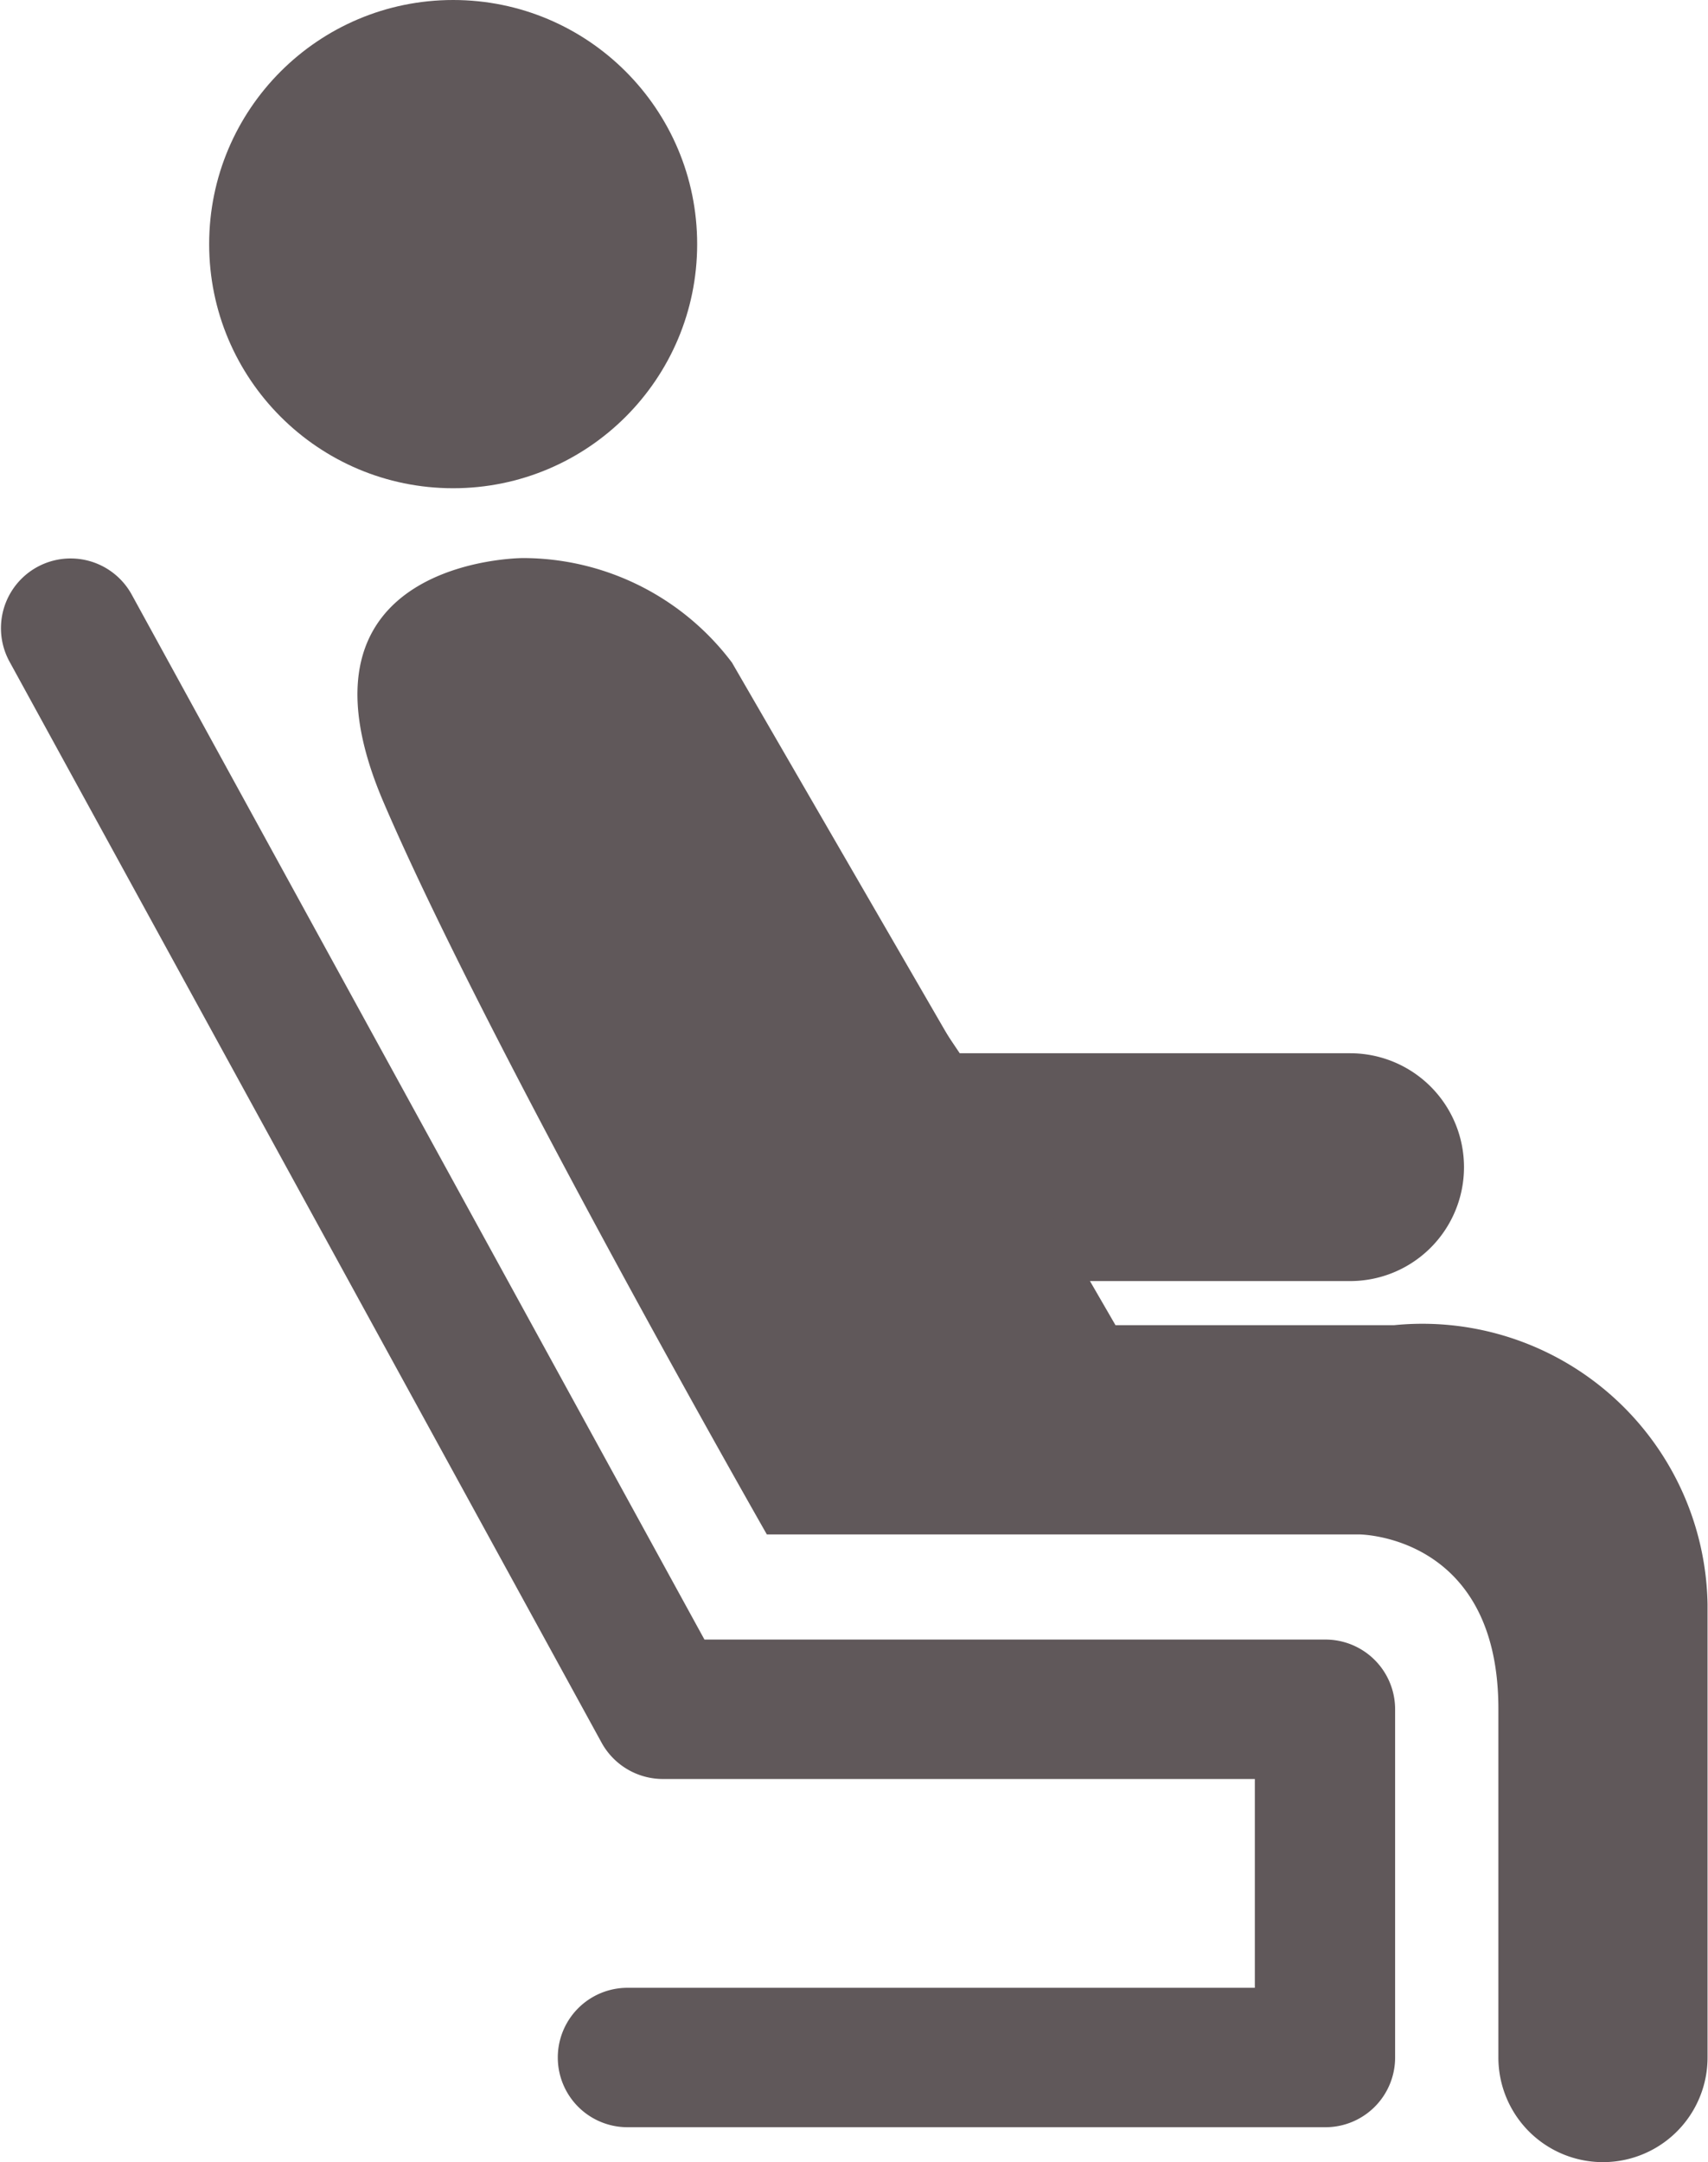
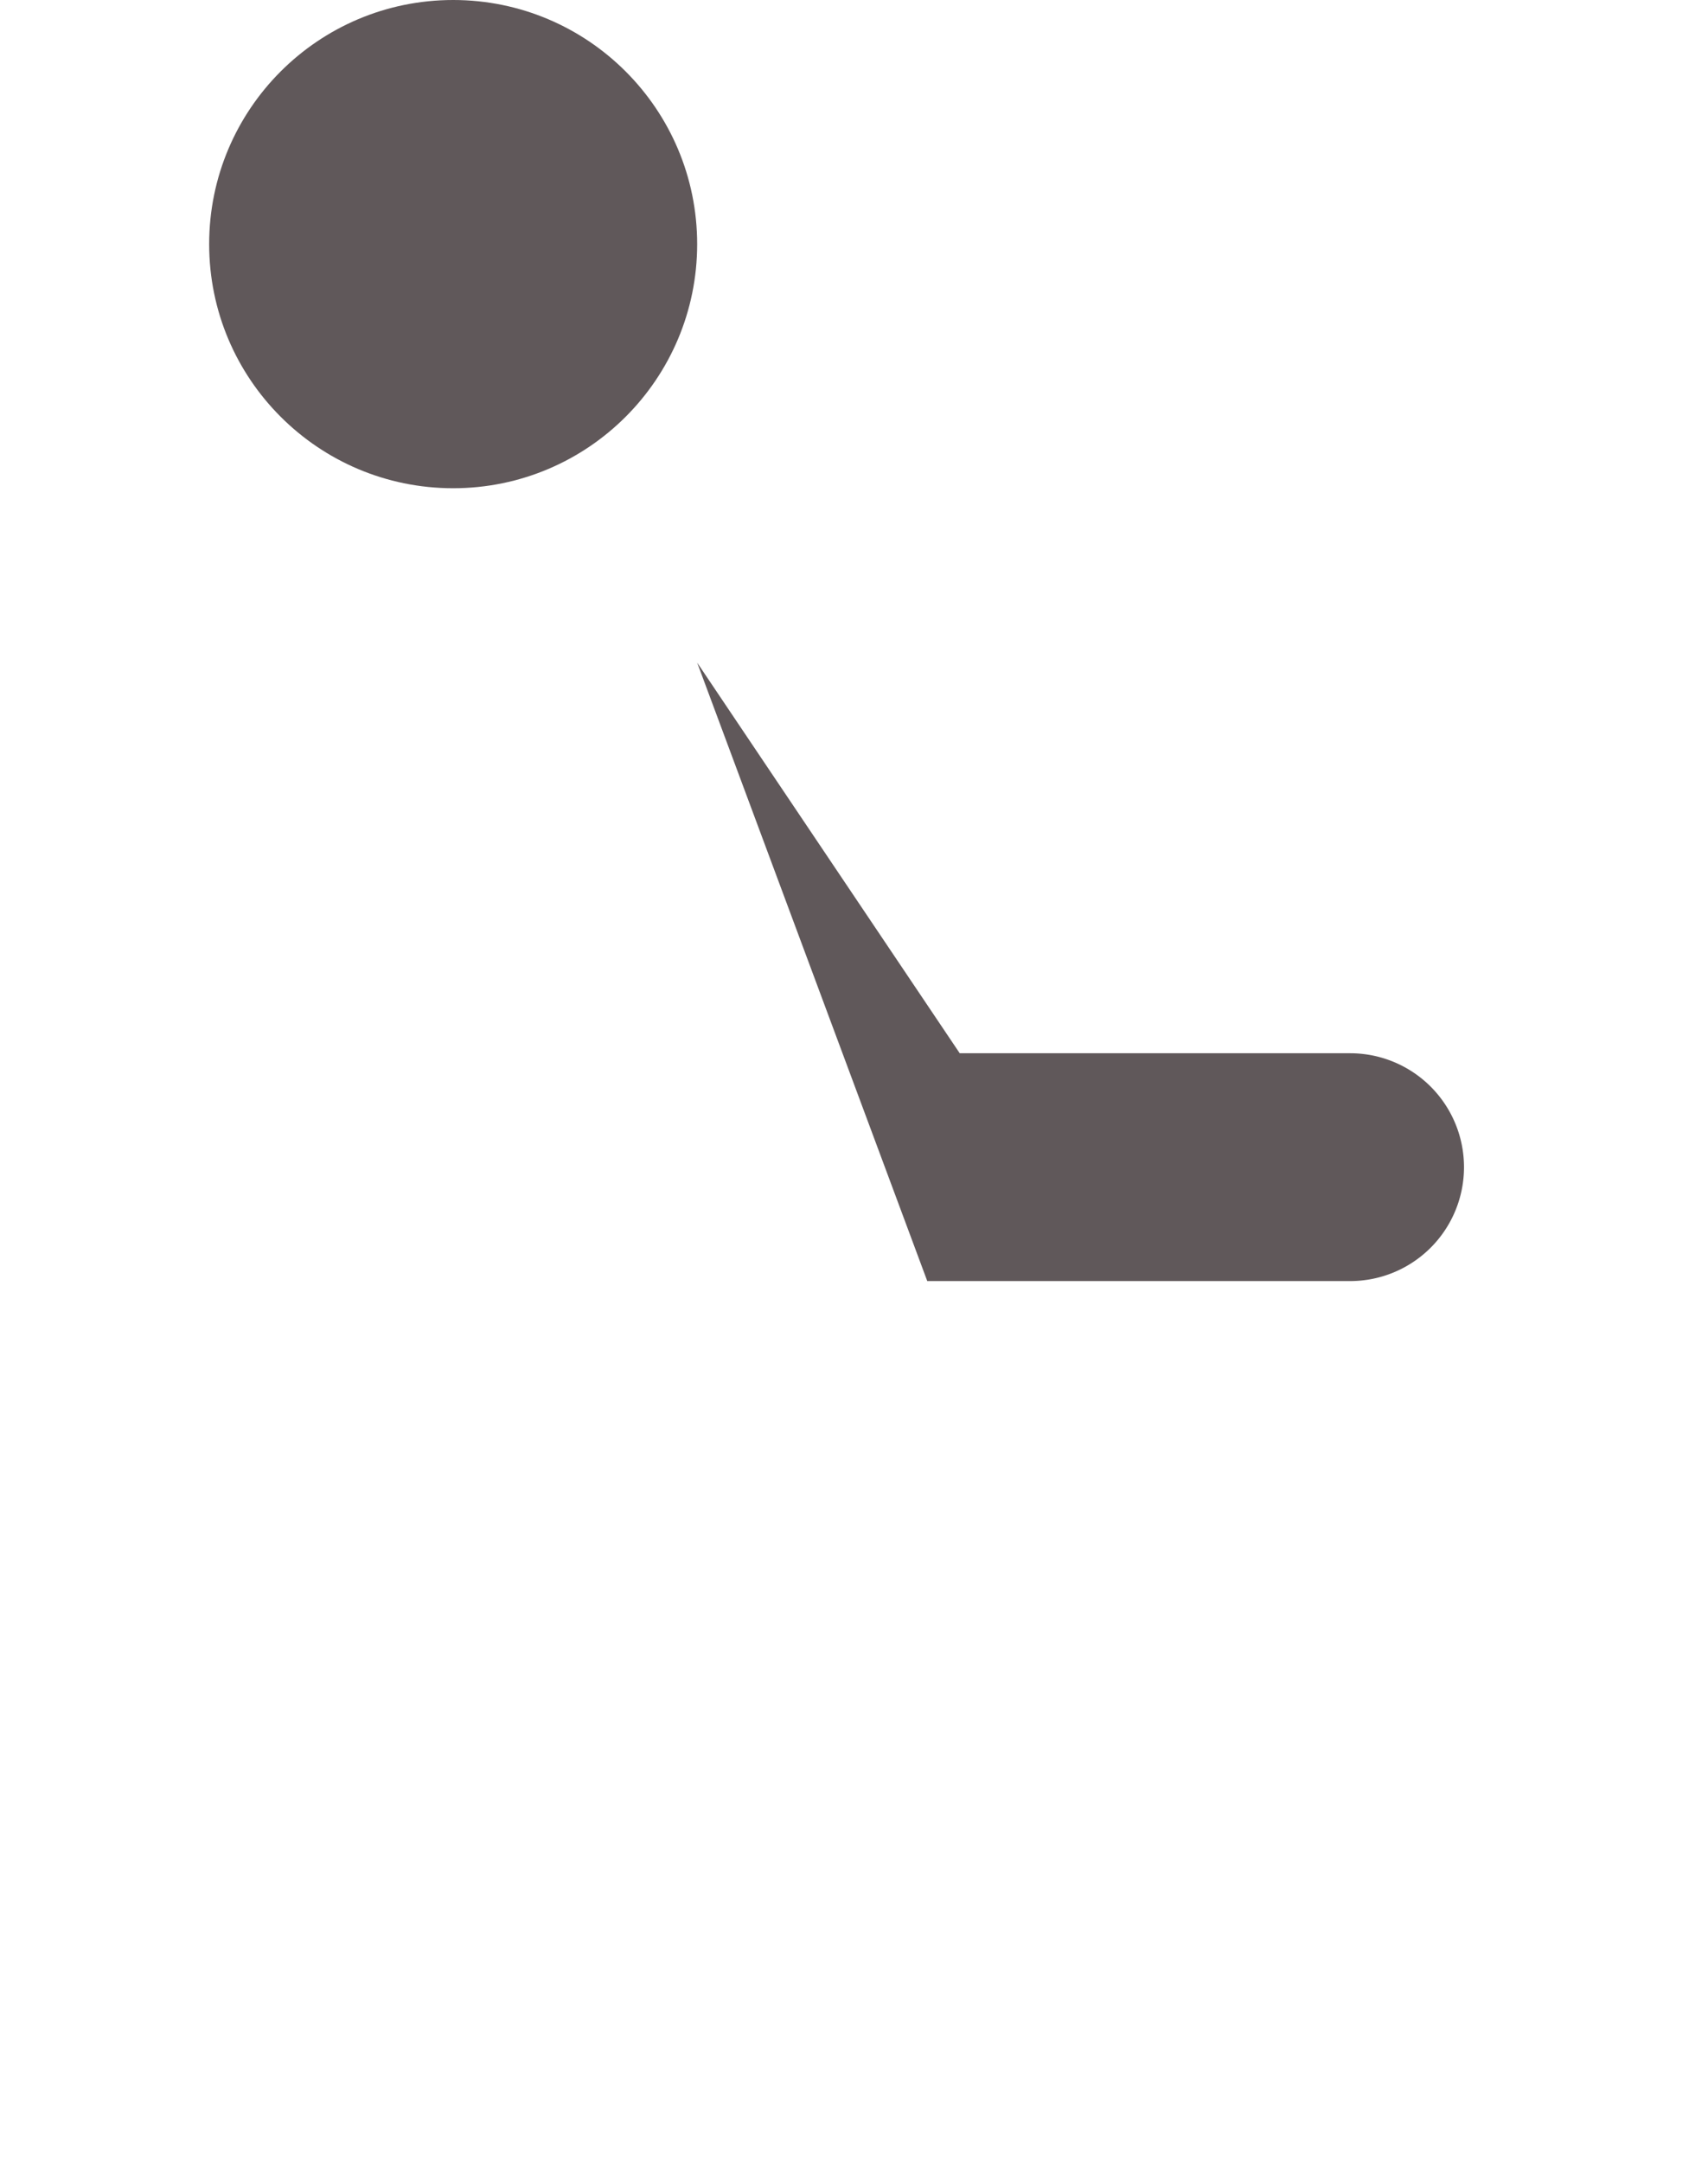
<svg xmlns="http://www.w3.org/2000/svg" width="15.001" height="18.981" viewBox="0 0 15.001 18.981">
  <g id="Group_358" data-name="Group 358" transform="translate(-12828.822 -984.183)">
    <g id="Group_357" data-name="Group 357">
      <g id="Group_356" data-name="Group 356">
-         <path id="Path_281" data-name="Path 281" d="M12840.456,1002.857h-6.123a.612.612,0,1,1,0-1.224h5.51V999.8h-5.2a.615.615,0,0,1-.537-.318l-5.2-9.49a.612.612,0,1,1,1.073-.589l5.03,9.173h5.454a.612.612,0,0,1,.612.612v3.061A.612.612,0,0,1,12840.456,1002.857Z" fill="#60585a" />
-       </g>
+         </g>
      <circle id="Ellipse_66" data-name="Ellipse 66" cx="2.143" cy="2.143" r="2.143" transform="translate(12830.659 984.183)" fill="#60585a" />
      <path id="Path_282" data-name="Path 282" d="M12834.945,990l2.306,3.429h3.429a1,1,0,0,1,0,2h-3.714Z" fill="#60585a" />
-       <path id="Path_283" data-name="Path 283" d="M12841.068,995.816h-2.449l-3.368-5.816a2.3,2.3,0,0,0-1.836-.918s-2.143,0-1.225,2.142,3.367,6.429,3.367,6.429h5.2s1.225,0,1.225,1.531v3.061a.918.918,0,1,0,1.837,0v-3.98A2.505,2.505,0,0,0,12841.068,995.816Z" fill="#60585a" />
    </g>
  </g>
</svg>